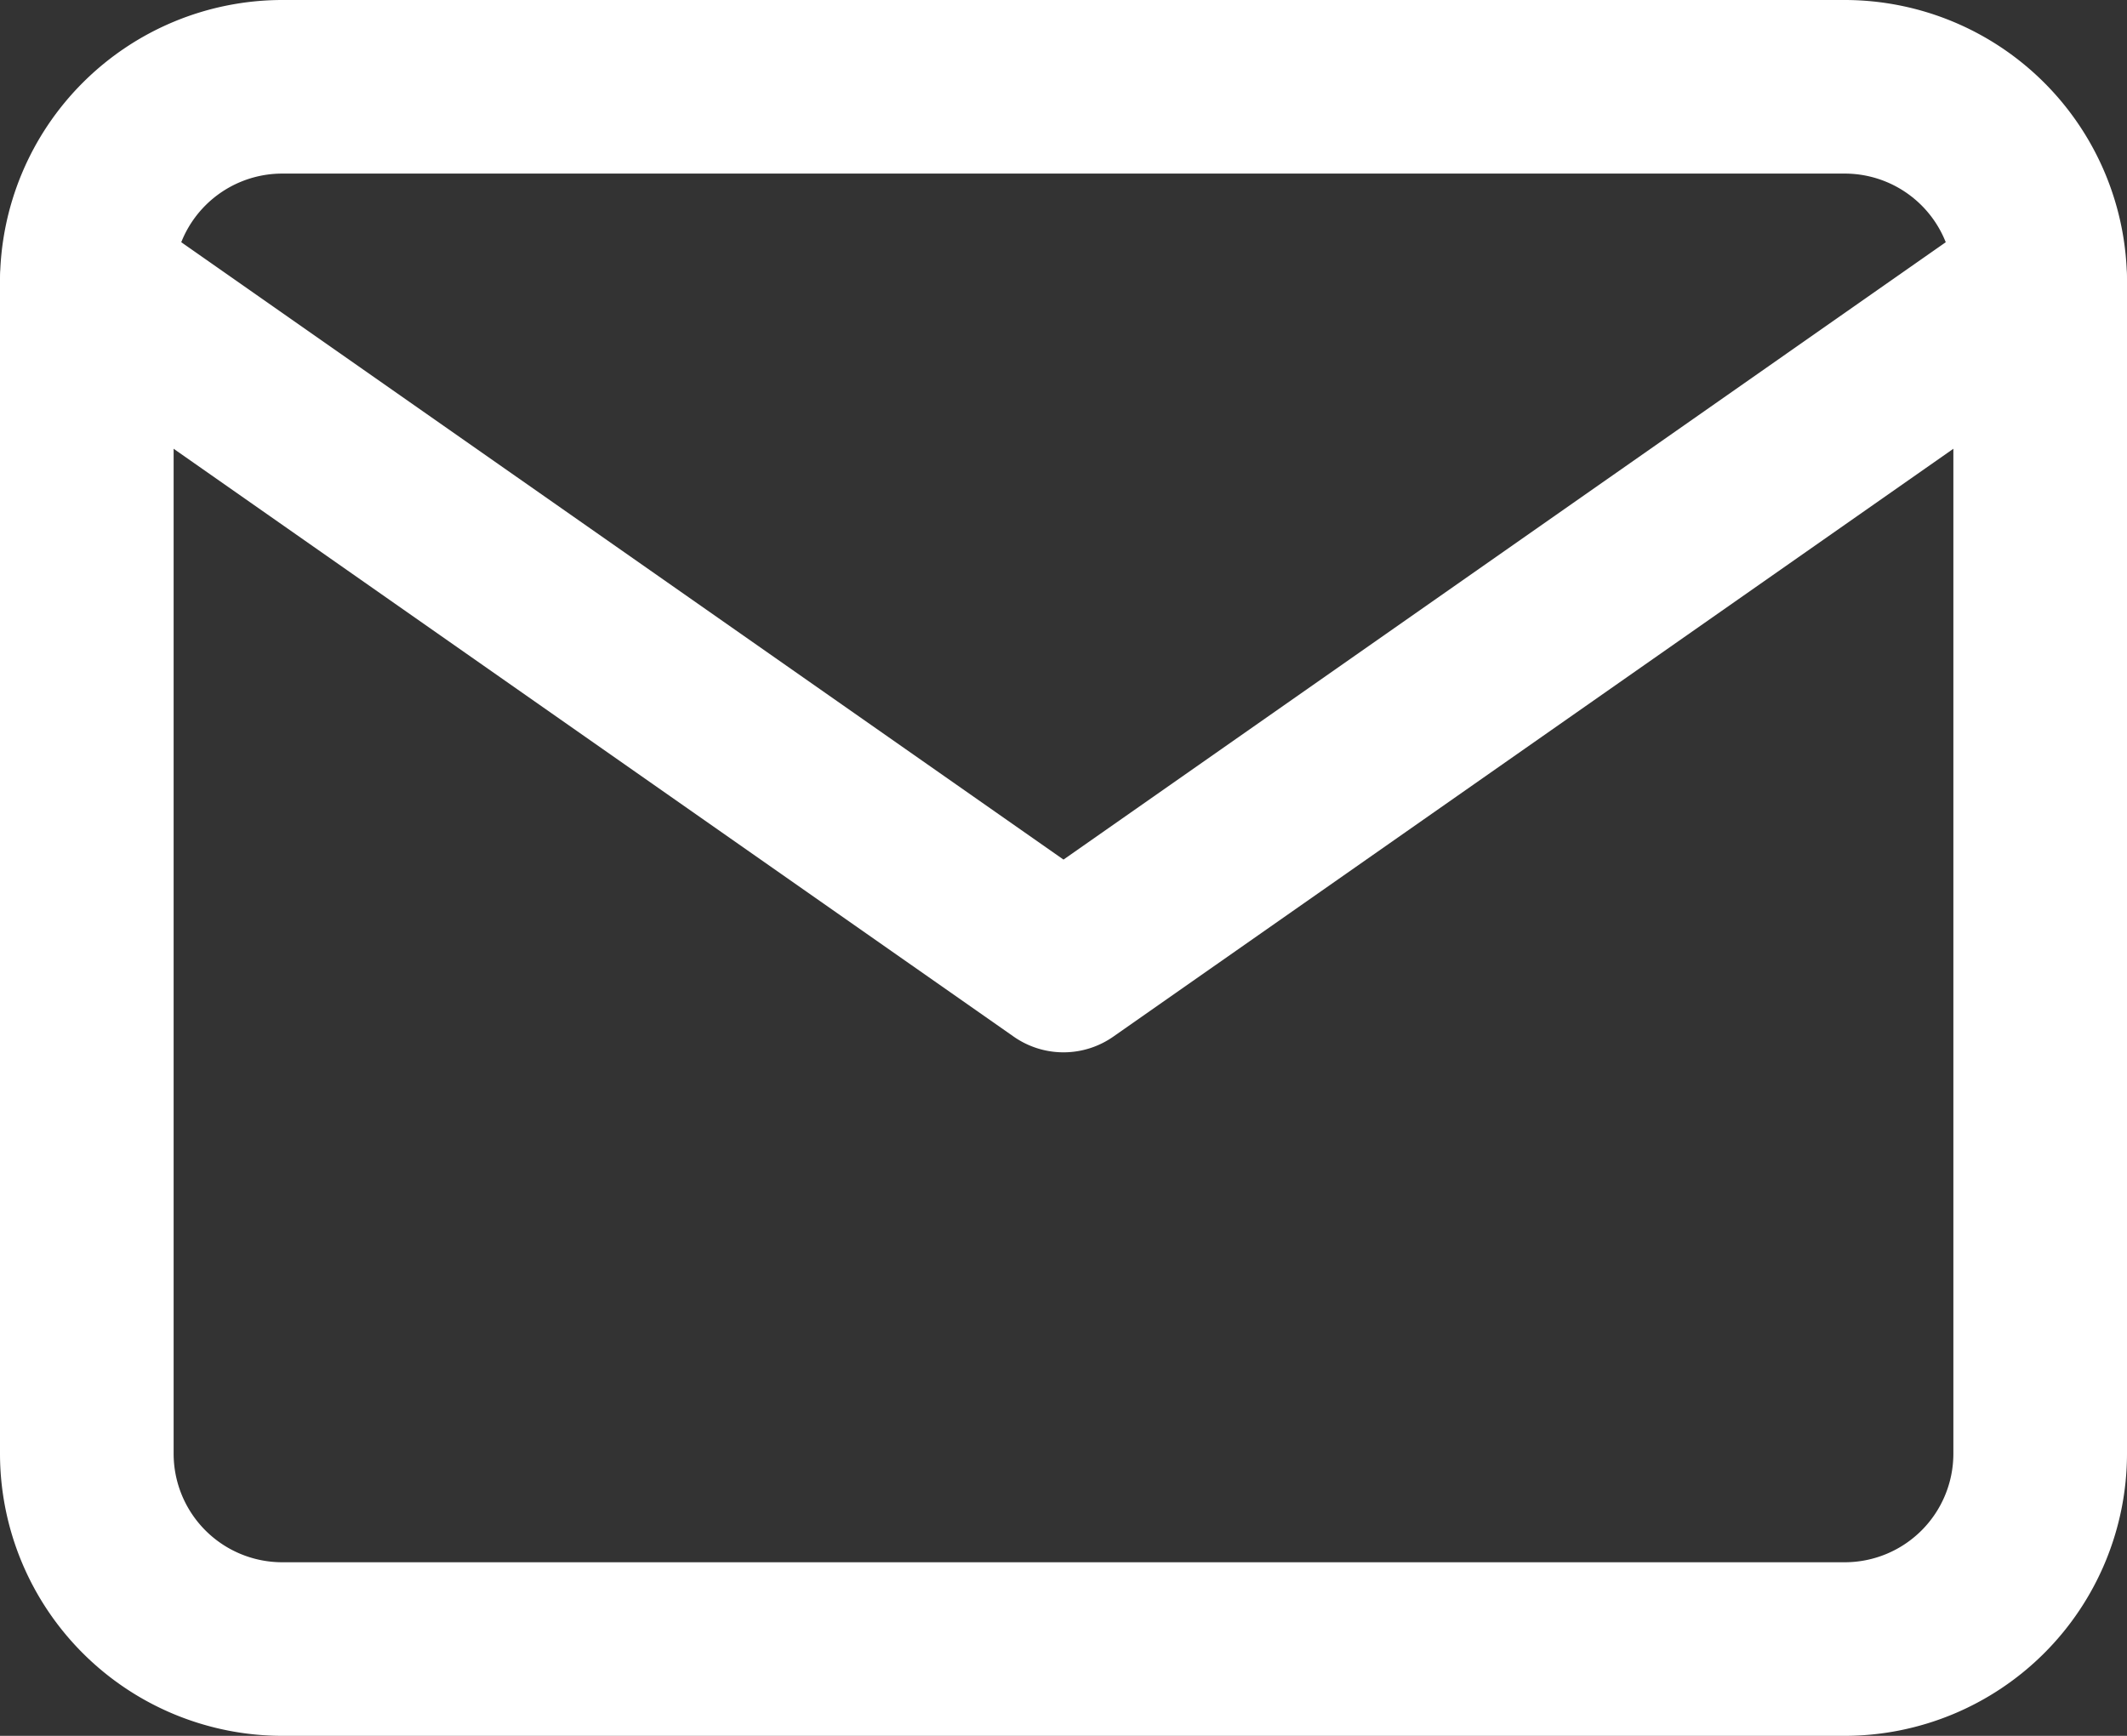
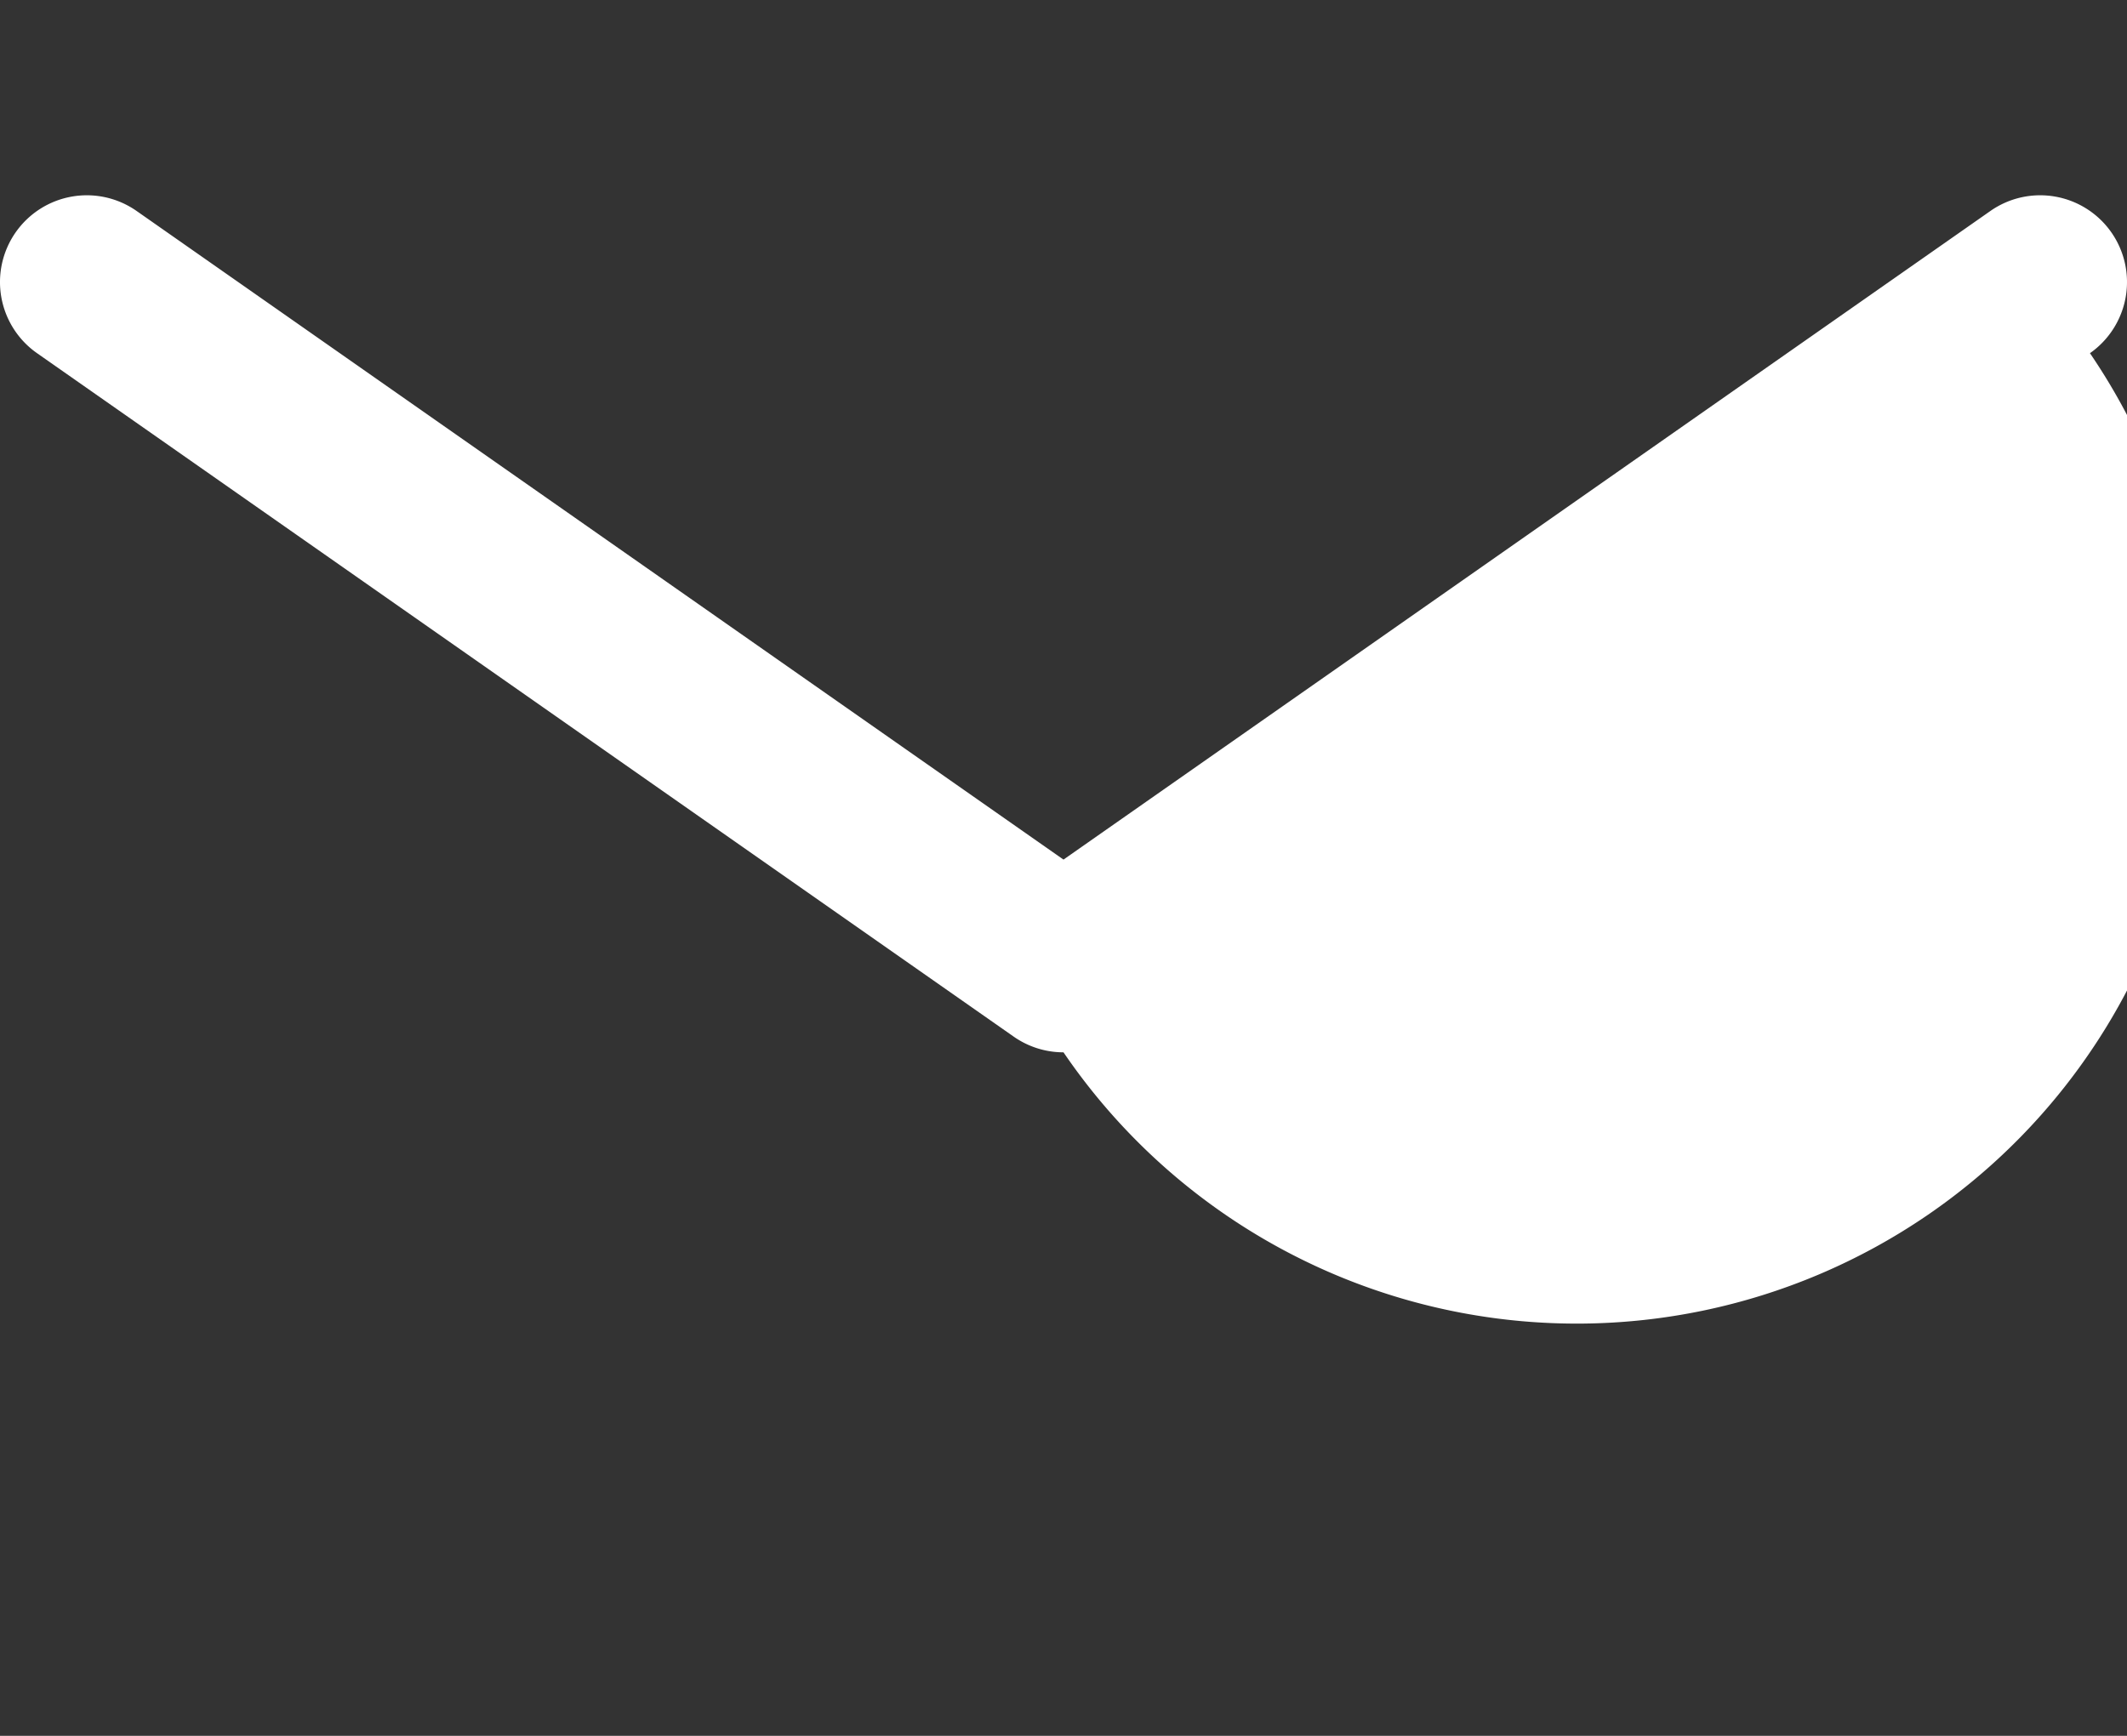
<svg xmlns="http://www.w3.org/2000/svg" width="36.75" height="30" viewBox="0 0 36.75 30">
  <rect x="0" y="0" width="36.75" height="30" fill="#333333" stroke="none" />
  <g id="Icon_feather-mail" data-name="Icon feather-mail" transform="translate(-1.5 -4.5)">
-     <path id="パス_3" data-name="パス 3" d="M6.375,4.5h27A4.881,4.881,0,0,1,38.25,9.375v20.25A4.881,4.881,0,0,1,33.375,34.5h-27A4.881,4.881,0,0,1,1.5,29.625V9.375A4.881,4.881,0,0,1,6.375,4.5Zm27,27a1.877,1.877,0,0,0,1.875-1.875V9.375A1.877,1.877,0,0,0,33.375,7.5h-27A1.877,1.877,0,0,0,4.5,9.375v20.25A1.877,1.877,0,0,0,6.375,31.5Z" fill="#fff" />
-     <path id="パス_4" data-name="パス 4" d="M19.875,22.312a1.5,1.5,0,0,1-.86-.271L2.14,10.229A1.5,1.5,0,1,1,3.86,7.771l16.015,11.21L35.89,7.771a1.5,1.5,0,1,1,1.72,2.458L20.735,22.041A1.5,1.5,0,0,1,19.875,22.312Z" transform="translate(0 0.375)" fill="#fff" />
+     <path id="パス_4" data-name="パス 4" d="M19.875,22.312a1.5,1.5,0,0,1-.86-.271L2.14,10.229A1.5,1.5,0,1,1,3.86,7.771l16.015,11.21L35.89,7.771a1.5,1.5,0,1,1,1.72,2.458A1.5,1.5,0,0,1,19.875,22.312Z" transform="translate(0 0.375)" fill="#fff" />
  </g>
</svg>